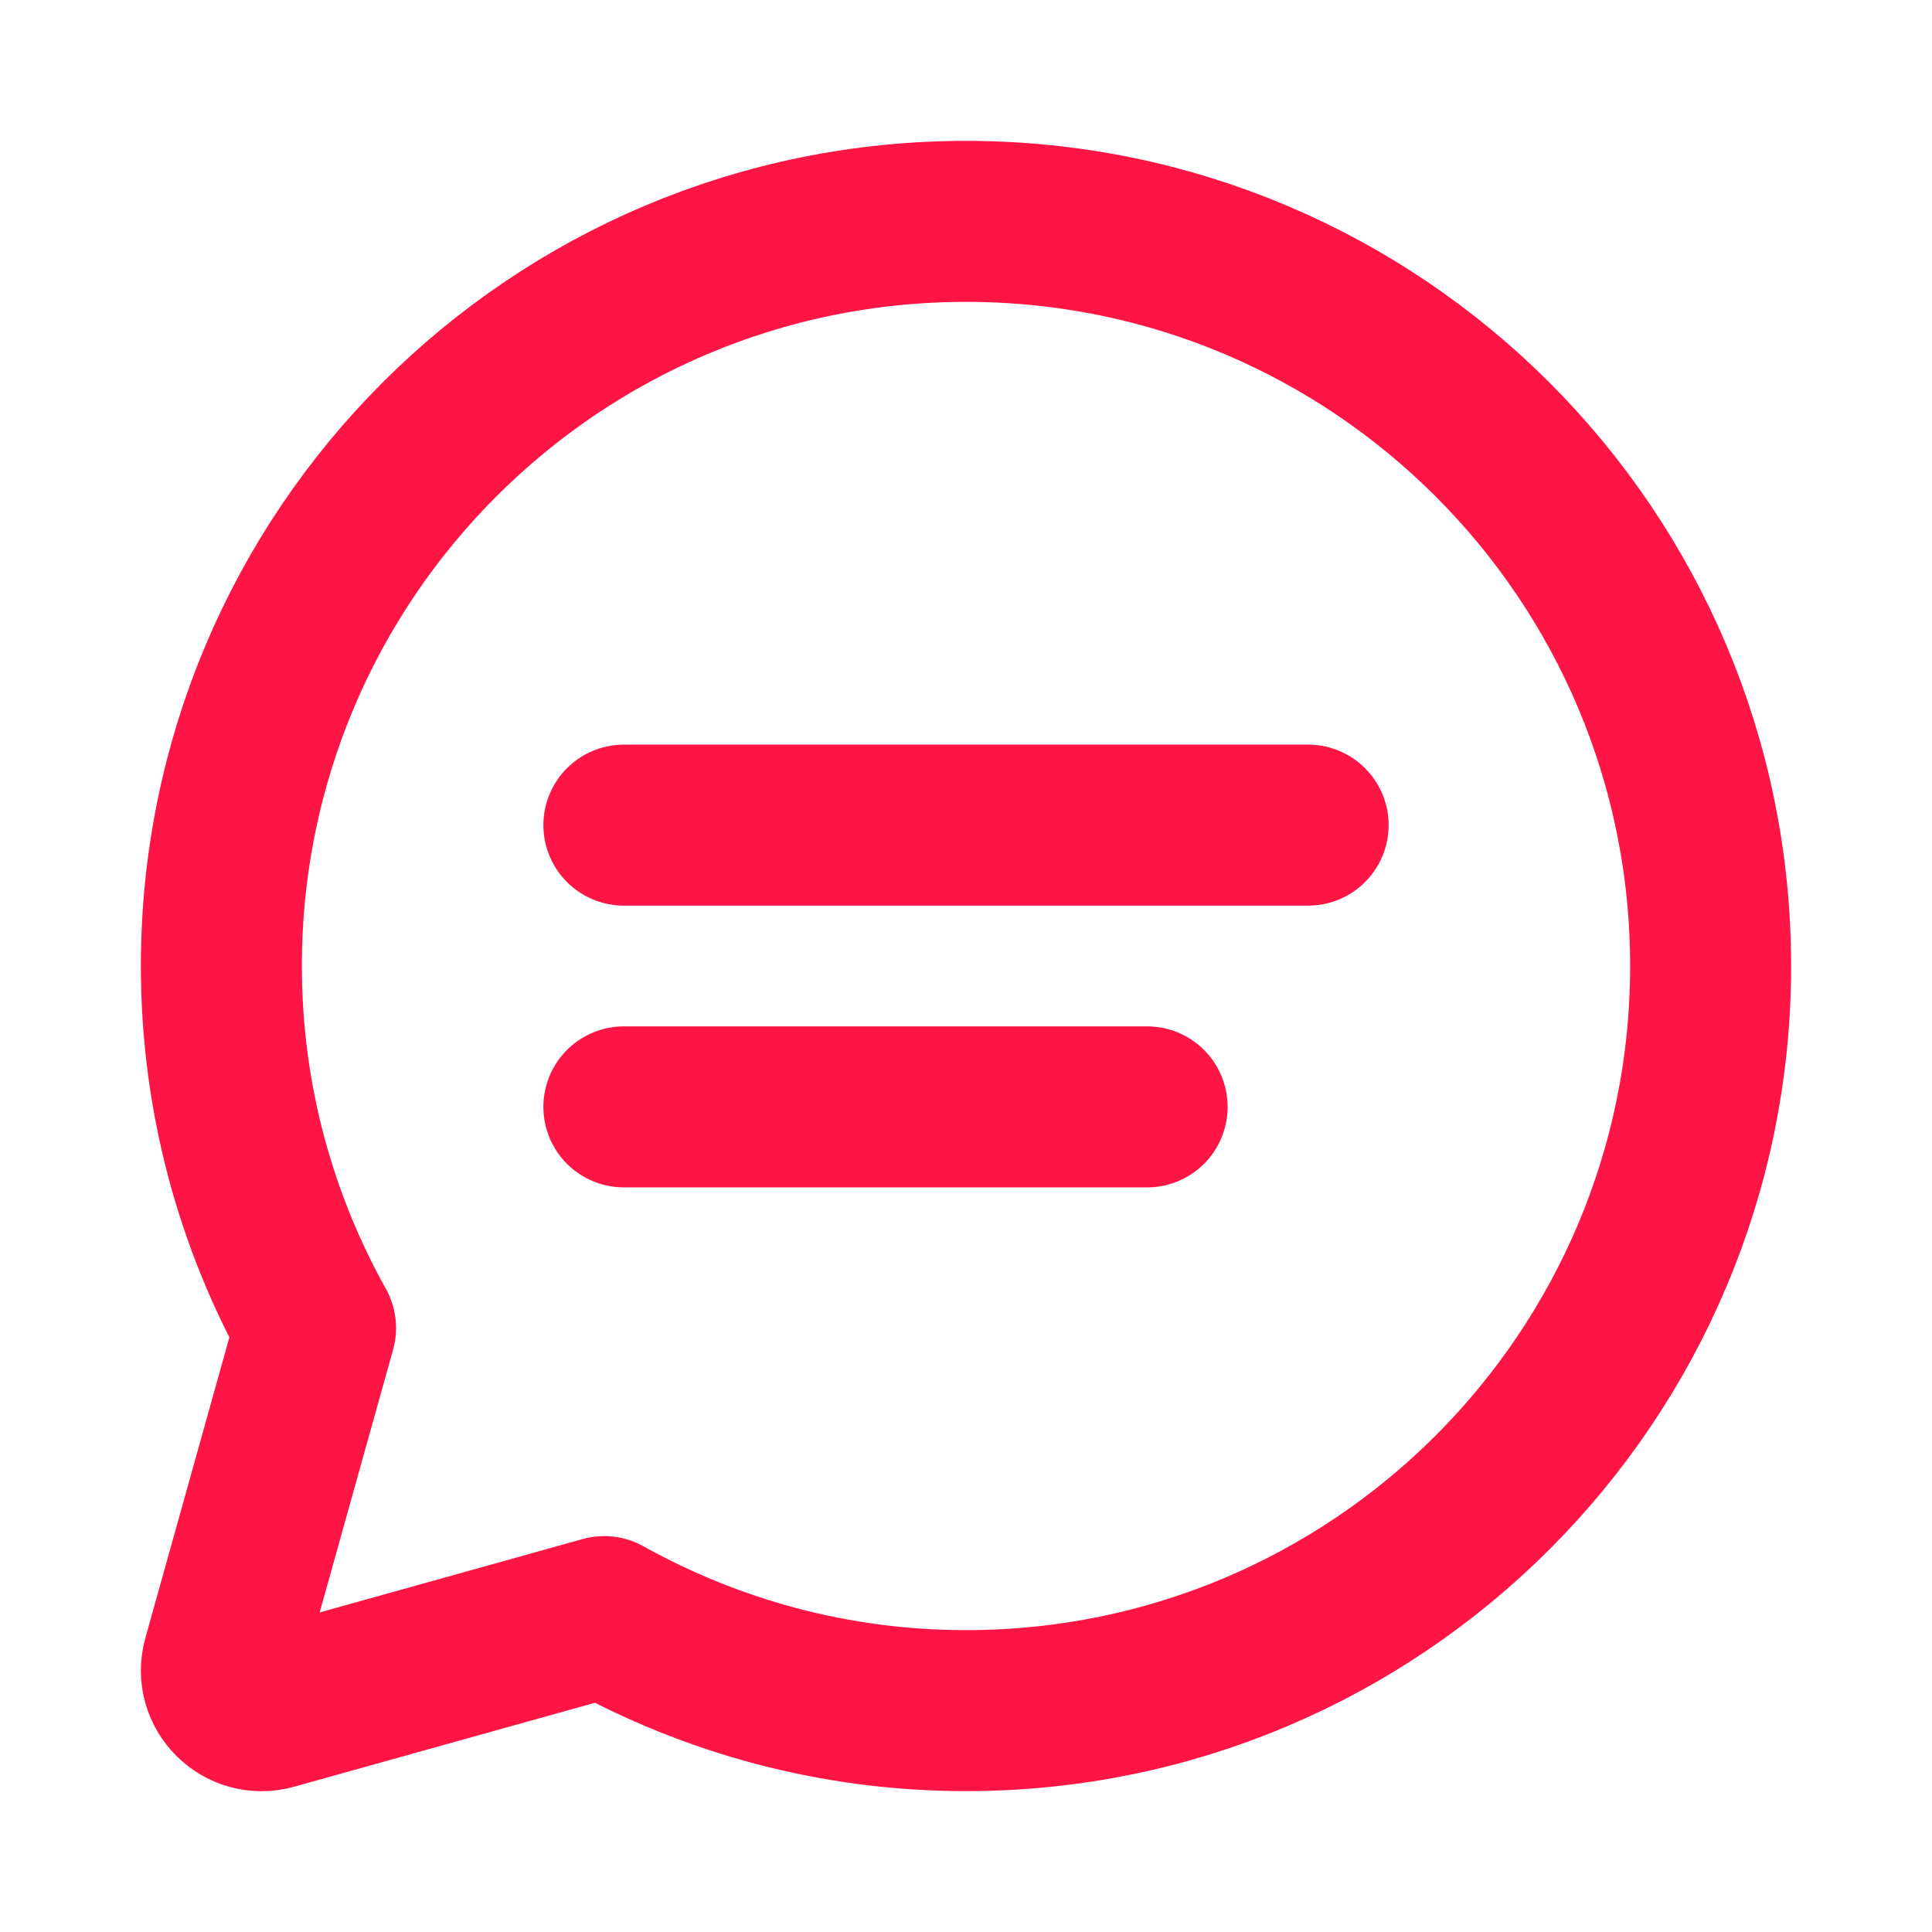
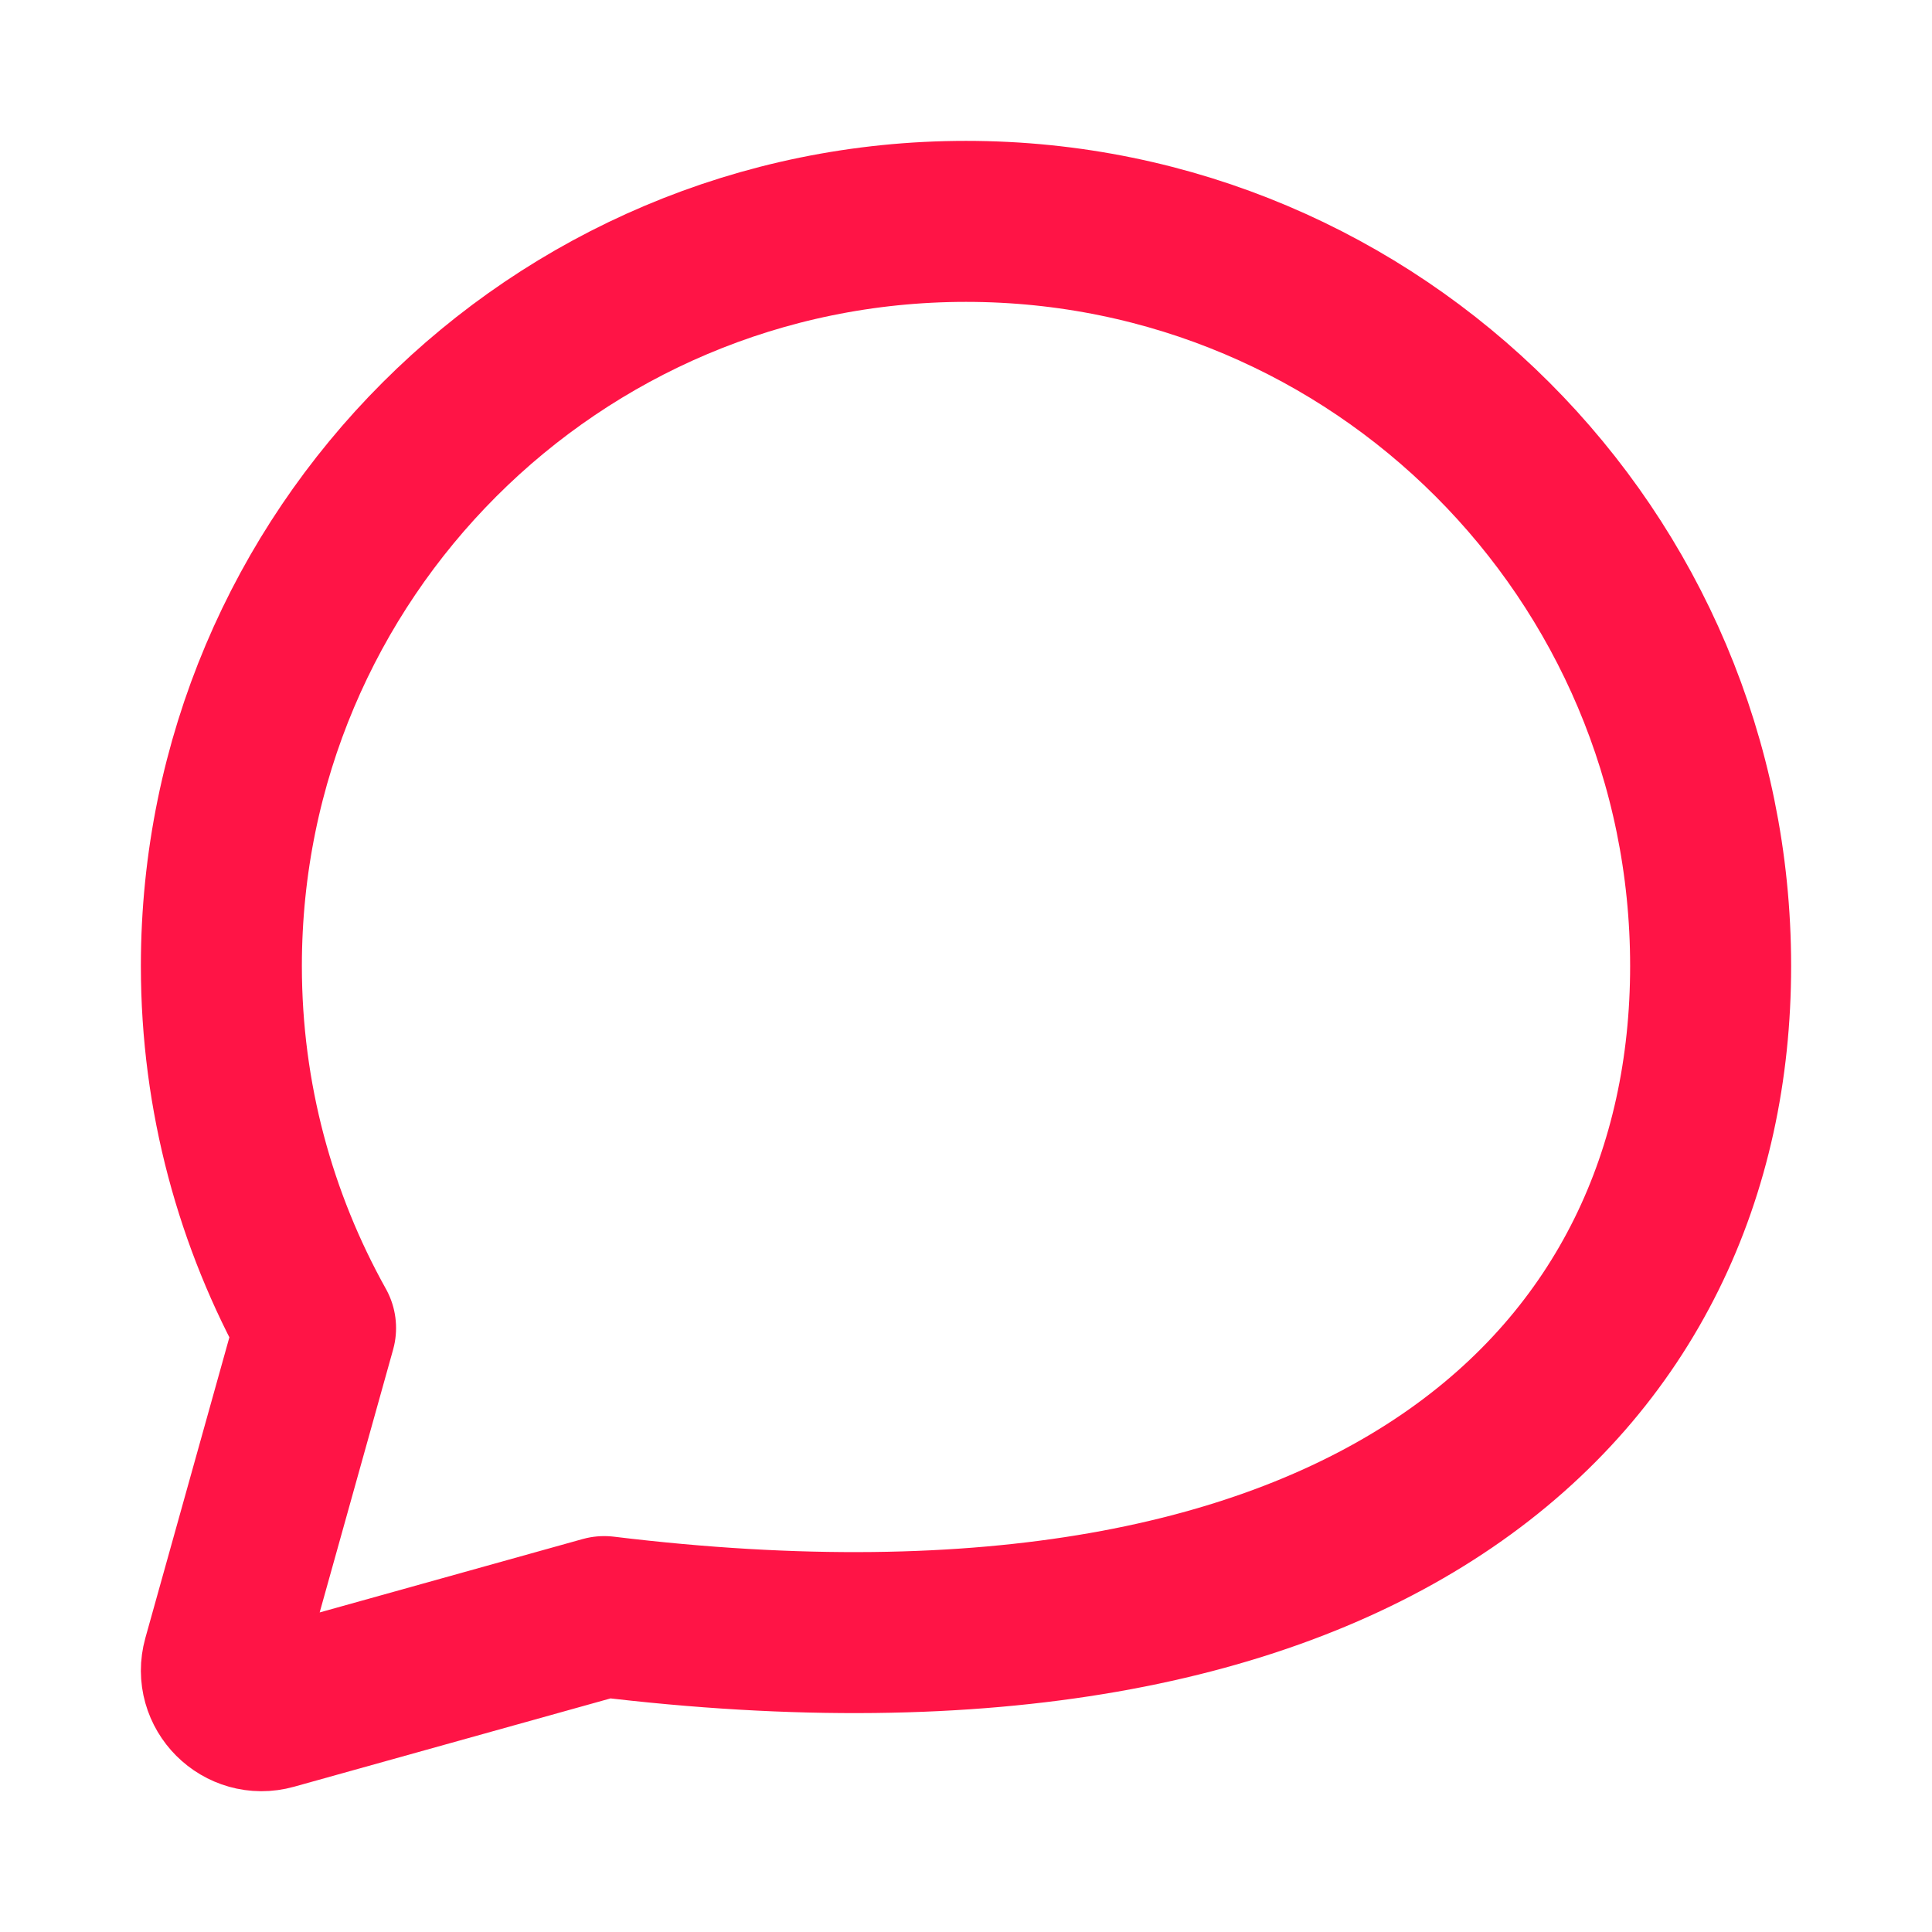
<svg xmlns="http://www.w3.org/2000/svg" width="24" height="24" viewBox="0 0 24 24" fill="none">
-   <path d="M12 2.75C6.891 2.75 2.75 6.891 2.75 12C2.75 13.633 3.177 15.165 3.92 16.497L2.769 20.616C2.664 20.991 3.01 21.337 3.385 21.232L7.506 20.082C8.838 20.823 10.368 21.25 12 21.25C17.108 21.25 21.25 17.108 21.25 12C21.25 6.891 17.108 2.75 12 2.75Z" stroke="#FF1446" stroke-width="2" stroke-miterlimit="10" stroke-linejoin="round" />
-   <path d="M7.75 10.25H16.25" stroke="#FF1446" stroke-width="2" stroke-miterlimit="10" stroke-linecap="round" />
-   <path d="M7.75 13.75H14.25" stroke="#FF1446" stroke-width="2" stroke-miterlimit="10" stroke-linecap="round" />
+   <path d="M12 2.75C6.891 2.75 2.75 6.891 2.75 12C2.75 13.633 3.177 15.165 3.92 16.497L2.769 20.616C2.664 20.991 3.01 21.337 3.385 21.232L7.506 20.082C17.108 21.25 21.25 17.108 21.25 12C21.25 6.891 17.108 2.75 12 2.75Z" stroke="#FF1446" stroke-width="2" stroke-miterlimit="10" stroke-linejoin="round" />
</svg>